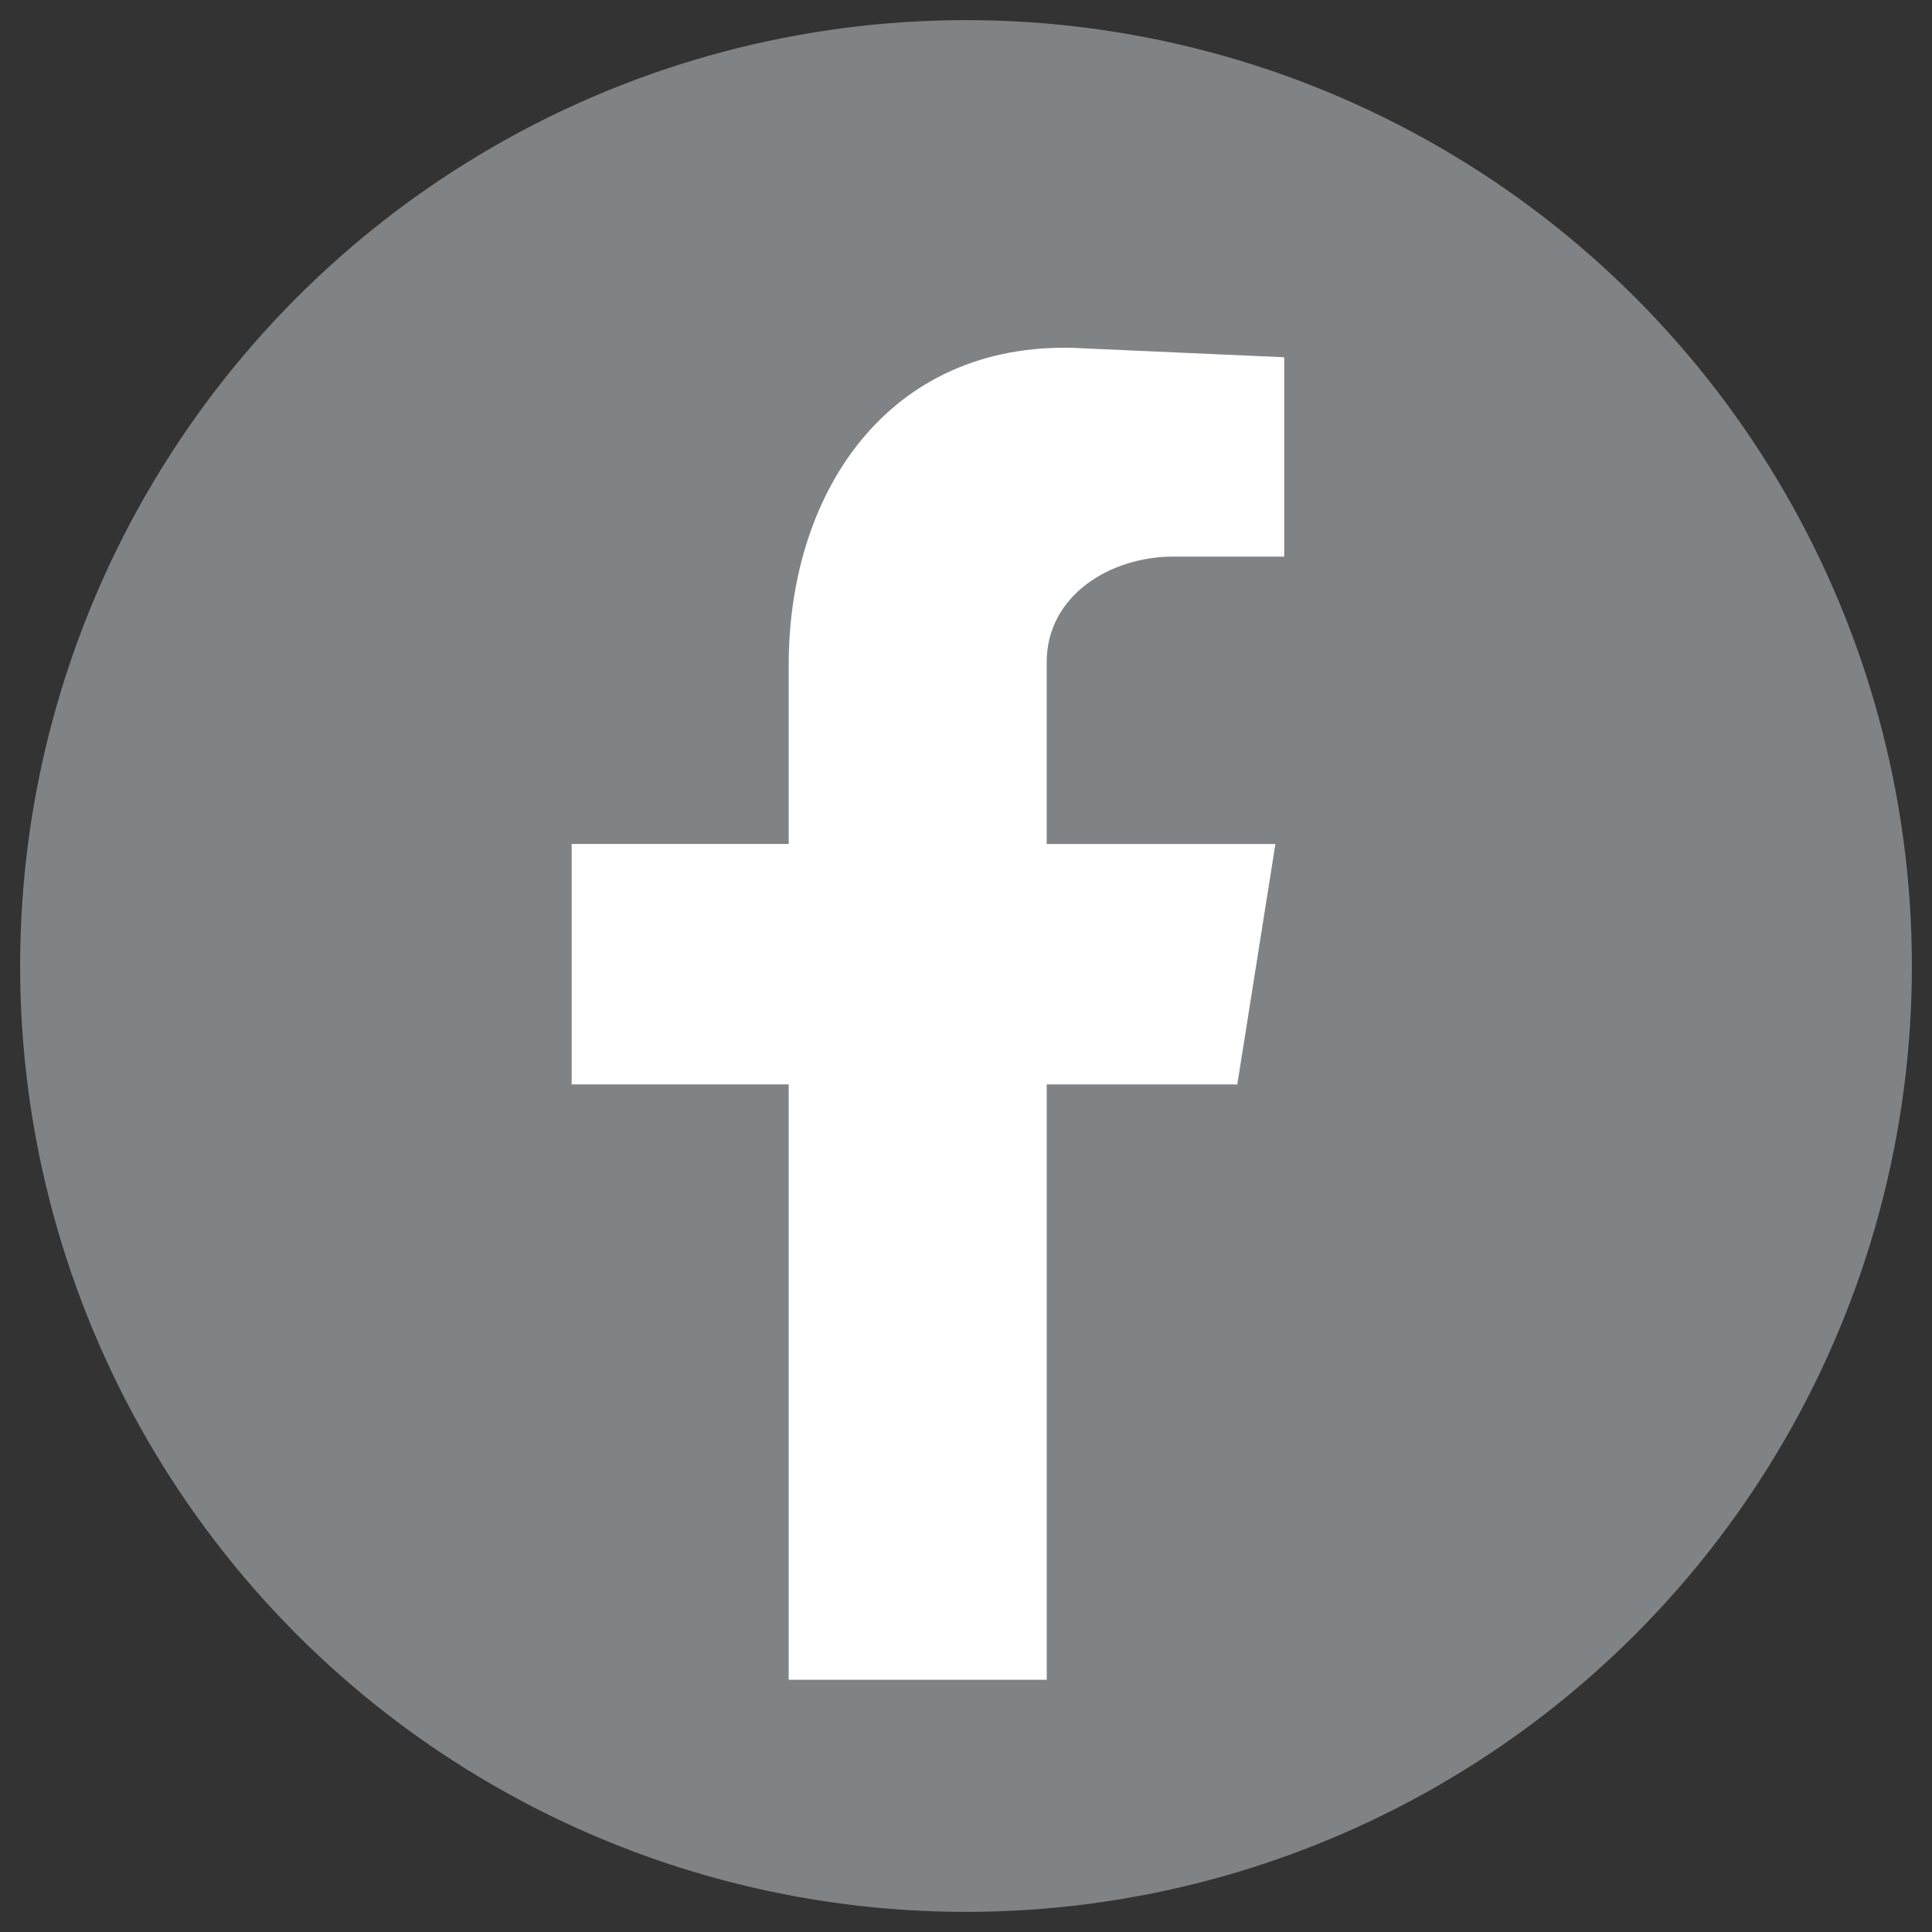
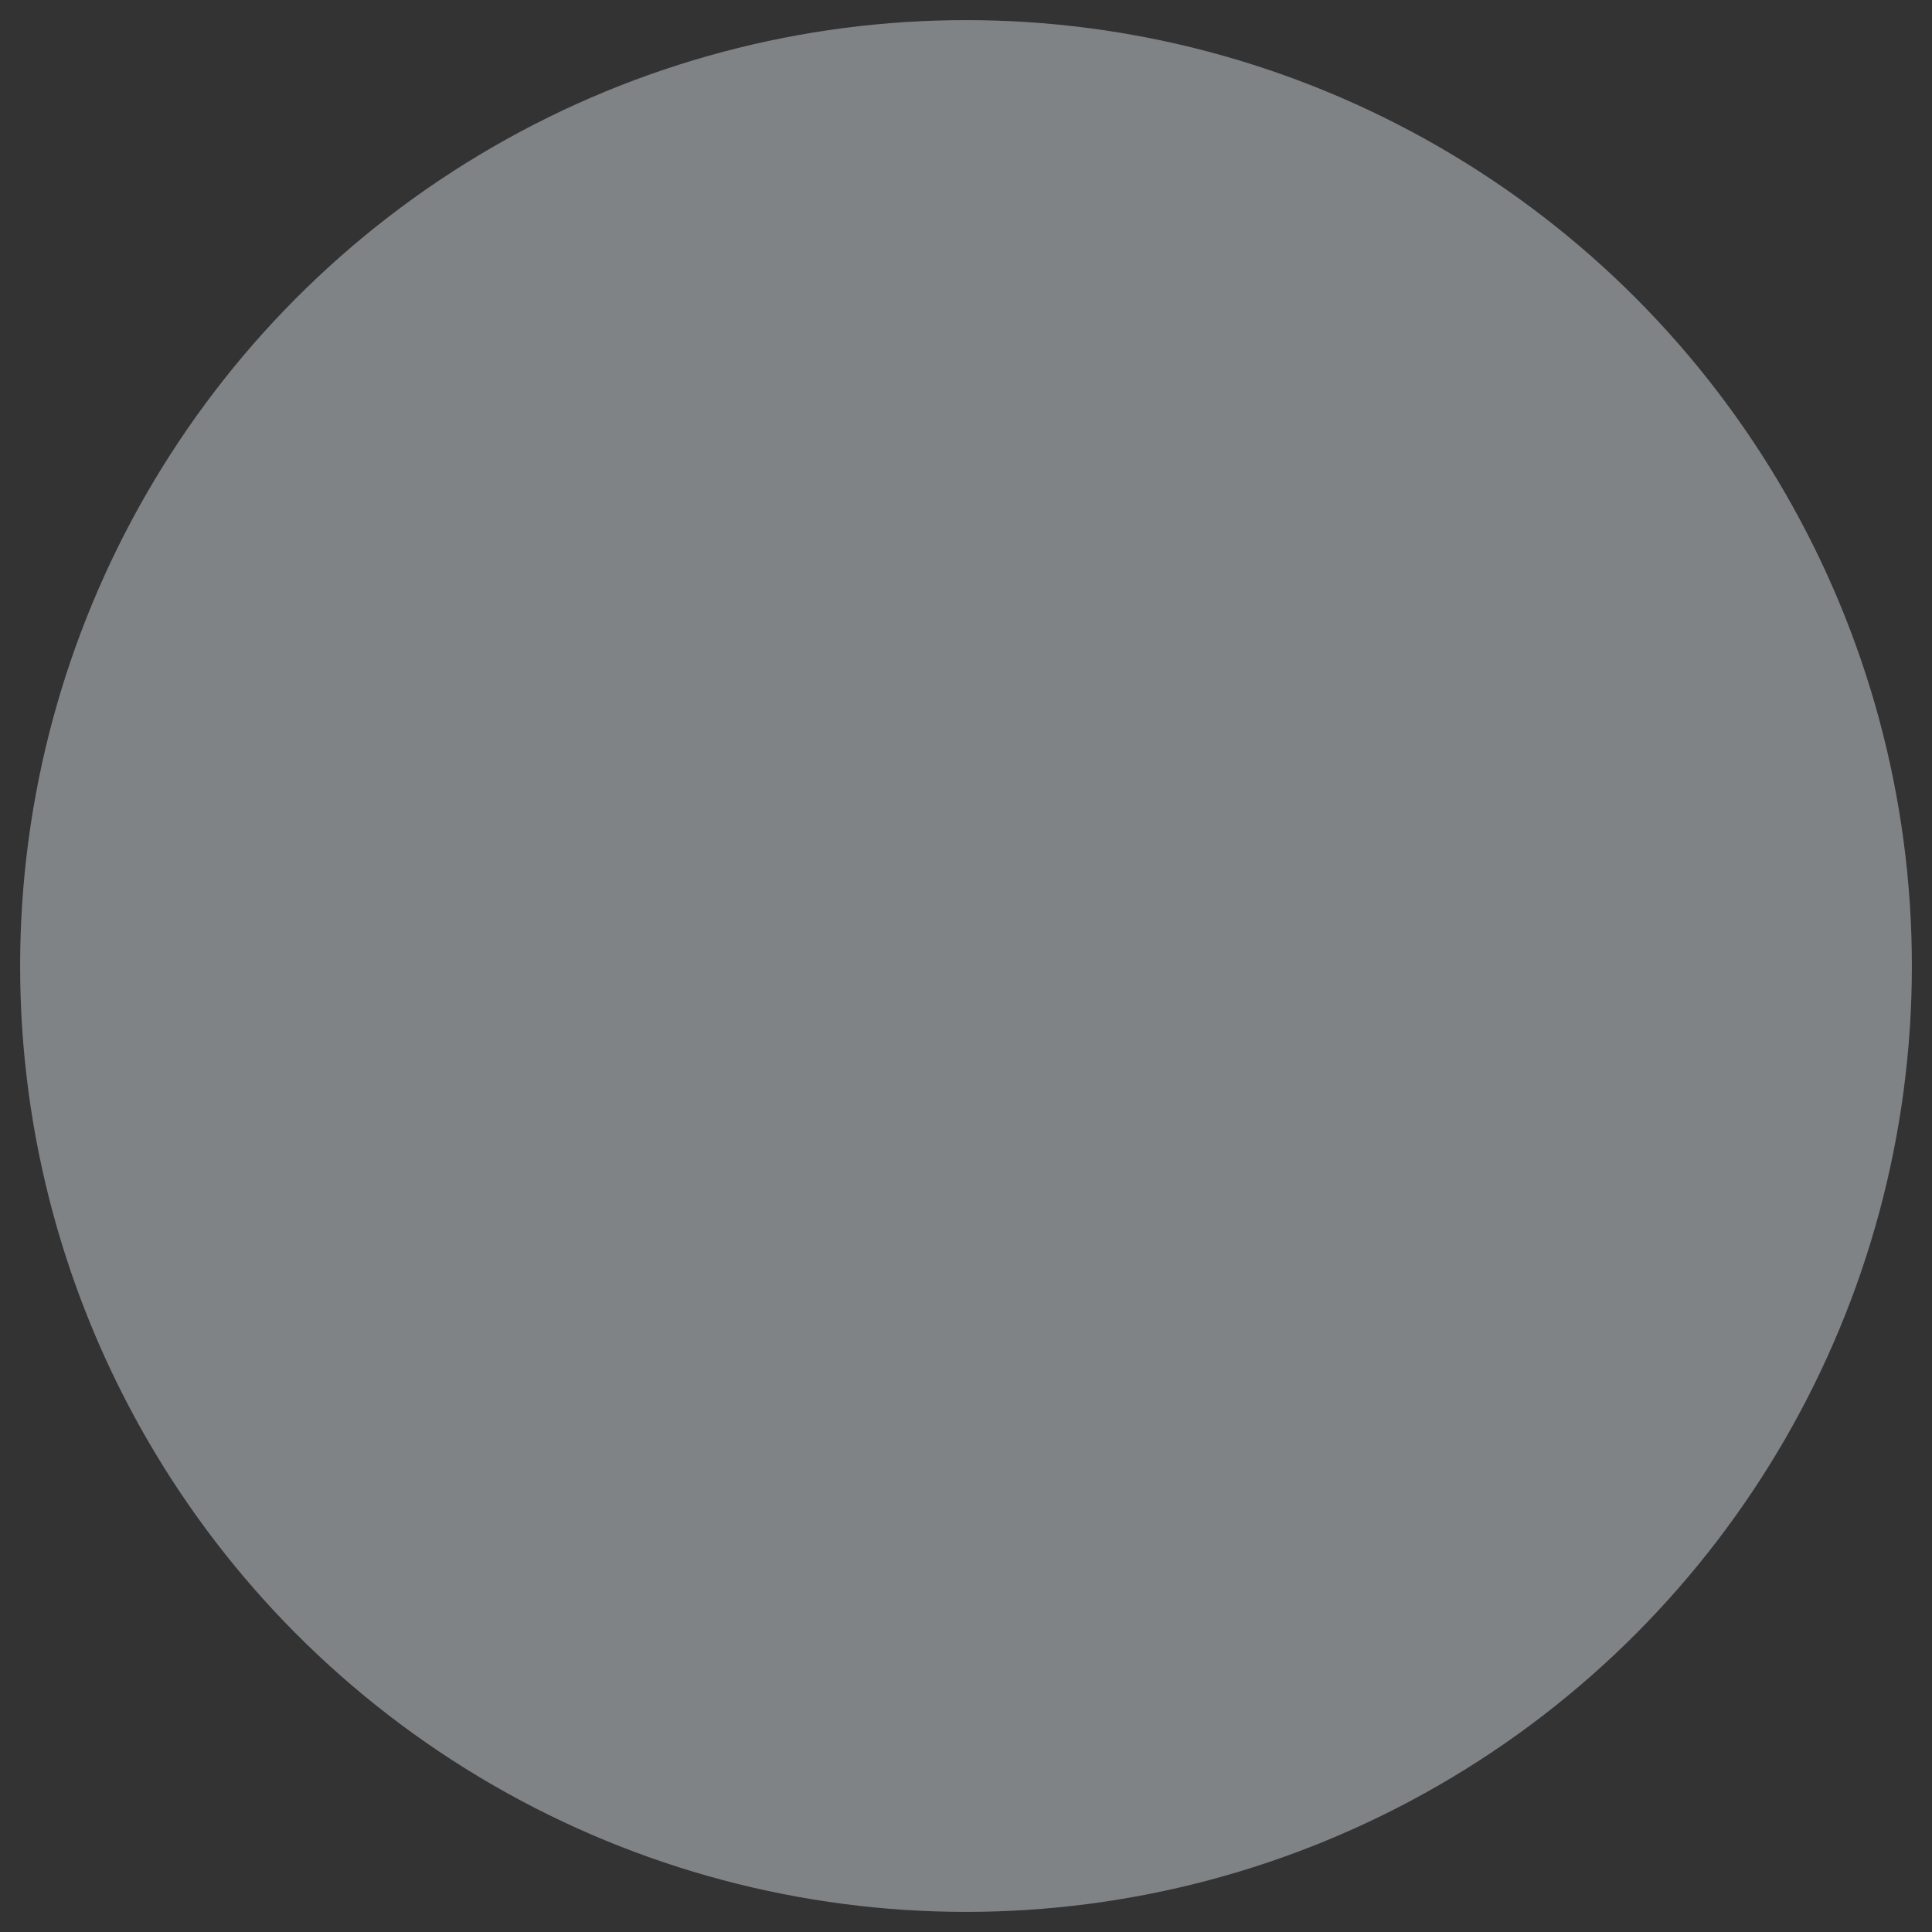
<svg xmlns="http://www.w3.org/2000/svg" version="1.1" id="Vrstva_3" x="0px" y="0px" width="48px" height="48px" viewBox="0 0 48 48" enable-background="new 0 0 48 48" xml:space="preserve">
  <rect x="0" y="0" width="48" height="48" fill="#333333" stroke="none" />
  <g>
    <circle id="XMLID_4_" fill-rule="evenodd" clip-rule="evenodd" fill="#808386" cx="24" cy="24" r="23.5" />
-     <path id="XMLID_147_" fill-rule="evenodd" clip-rule="evenodd" fill="#FFFFFF" d="M19.595,41.733h6.411v-14.79h4.734l0.947-5.974   h-5.682v-4.517c0-1.676,1.604-2.623,3.133-2.623h2.768V8.876l-4.953-0.22c-4.736-0.291-7.358,3.425-7.358,7.868v4.444h-5.392v5.974   h5.392V41.733z" />
  </g>
</svg>